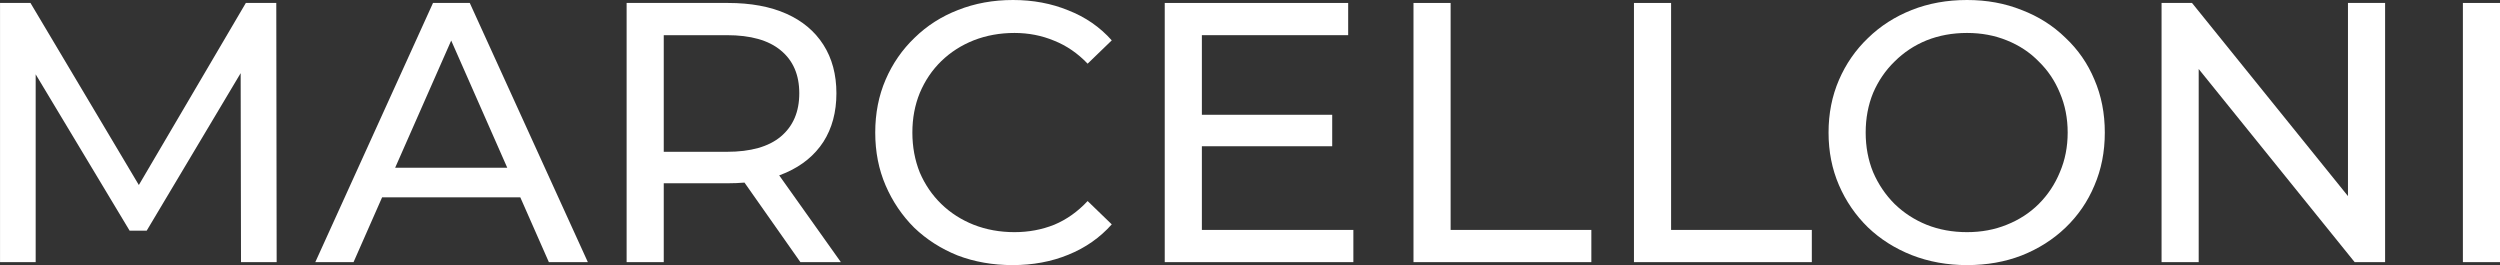
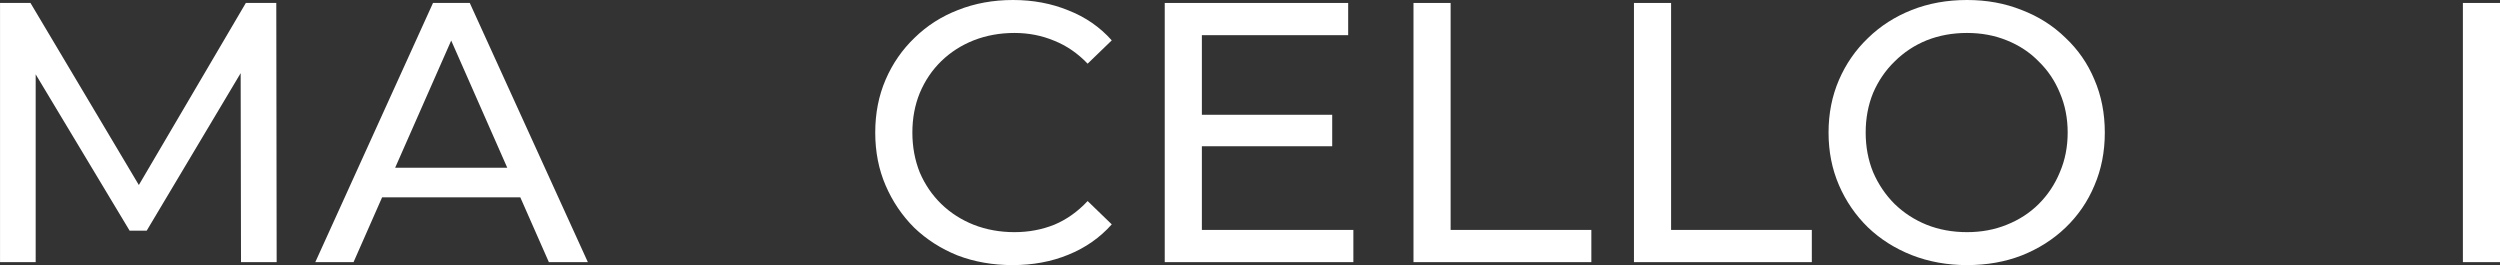
<svg xmlns="http://www.w3.org/2000/svg" width="679" height="72" viewBox="0 0 679 72" fill="none">
  <rect x="0" y="0" width="679" height="72" fill="#333333" stroke="none" />
  <path d="M0.007 71.195V0.804H8.276L39.943 54H35.506L66.769 0.804H75.039L75.14 71.195H65.458L65.357 15.989H67.677L39.842 62.648H35.203L7.167 15.989H9.688V71.195H0.007Z" fill="white" />
  <path d="M85.636 71.195L117.605 0.804H127.589L159.659 71.195H149.07L120.53 6.436H124.564L96.023 71.195H85.636ZM99.251 53.598L101.973 45.553H141.708L144.633 53.598H99.251Z" fill="white" />
-   <path d="M170.19 71.195V0.804H197.722C203.907 0.804 209.185 1.777 213.555 3.721C217.926 5.665 221.287 8.48 223.64 12.168C225.993 15.855 227.17 20.246 227.17 25.341C227.17 30.436 225.993 34.827 223.64 38.514C221.287 42.134 217.926 44.916 213.555 46.86C209.185 48.804 203.907 49.776 197.722 49.776H175.737L180.275 45.151V71.195H170.19ZM217.388 71.195L199.436 45.654H210.227L228.38 71.195H217.388ZM180.275 46.156L175.737 41.229H197.42C203.874 41.229 208.748 39.855 212.043 37.106C215.404 34.291 217.085 30.369 217.085 25.341C217.085 20.313 215.404 16.425 212.043 13.676C208.748 10.927 203.874 9.553 197.42 9.553H175.737L180.275 4.525V46.156Z" fill="white" />
  <path d="M275.029 72C269.651 72 264.676 71.129 260.104 69.385C255.599 67.575 251.666 65.061 248.304 61.844C245.01 58.559 242.421 54.737 240.539 50.38C238.656 46.022 237.715 41.229 237.715 36C237.715 30.771 238.656 25.978 240.539 21.62C242.421 17.263 245.044 13.475 248.405 10.257C251.767 6.972 255.7 4.458 260.205 2.715C264.776 0.905 269.752 0 275.13 0C280.576 0 285.585 0.939 290.157 2.816C294.796 4.626 298.729 7.341 301.956 10.961L295.401 17.296C292.712 14.48 289.686 12.402 286.325 11.061C282.963 9.654 279.366 8.95 275.534 8.95C271.567 8.95 267.869 9.62 264.44 10.961C261.079 12.302 258.154 14.179 255.666 16.592C253.179 19.006 251.229 21.888 249.817 25.24C248.472 28.525 247.8 32.112 247.8 36C247.8 39.888 248.472 43.508 249.817 46.86C251.229 50.145 253.179 52.994 255.666 55.408C258.154 57.821 261.079 59.698 264.44 61.039C267.869 62.38 271.567 63.05 275.534 63.05C279.366 63.05 282.963 62.38 286.325 61.039C289.686 59.631 292.712 57.486 295.401 54.603L301.956 60.938C298.729 64.559 294.796 67.307 290.157 69.184C285.585 71.061 280.543 72 275.029 72Z" fill="white" />
  <path d="M325.52 31.173H361.826V39.721H325.52V31.173ZM326.428 62.447H367.574V71.195H316.343V0.804H366.163V9.553H326.428V62.447Z" fill="white" />
  <path d="M383.904 71.195V0.804H393.989V62.447H432.211V71.195H383.904Z" fill="white" />
  <path d="M443.784 71.195V0.804H453.868V62.447H492.09V71.195H443.784Z" fill="white" />
  <path d="M534.251 72C528.872 72 523.863 71.095 519.224 69.285C514.653 67.475 510.686 64.961 507.324 61.743C503.962 58.458 501.34 54.637 499.458 50.279C497.575 45.922 496.634 41.162 496.634 36C496.634 30.838 497.575 26.078 499.458 21.721C501.34 17.363 503.962 13.575 507.324 10.357C510.686 7.073 514.653 4.525 519.224 2.715C523.796 0.905 528.805 0 534.251 0C539.63 0 544.571 0.905 549.076 2.715C553.648 4.458 557.614 6.972 560.976 10.257C564.405 13.475 567.027 17.263 568.842 21.62C570.725 25.978 571.666 30.771 571.666 36C571.666 41.229 570.725 46.022 568.842 50.38C567.027 54.737 564.405 58.559 560.976 61.844C557.614 65.061 553.648 67.575 549.076 69.385C544.571 71.129 539.63 72 534.251 72ZM534.251 63.05C538.15 63.05 541.747 62.38 545.042 61.039C548.403 59.698 551.294 57.821 553.715 55.408C556.202 52.927 558.119 50.045 559.463 46.76C560.875 43.475 561.581 39.888 561.581 36C561.581 32.112 560.875 28.525 559.463 25.24C558.119 21.955 556.202 19.106 553.715 16.693C551.294 14.212 548.403 12.302 545.042 10.961C541.747 9.62 538.15 8.95 534.251 8.95C530.284 8.95 526.62 9.62 523.258 10.961C519.964 12.302 517.073 14.212 514.585 16.693C512.098 19.106 510.148 21.955 508.736 25.24C507.391 28.525 506.719 32.112 506.719 36C506.719 39.888 507.391 43.475 508.736 46.76C510.148 50.045 512.098 52.927 514.585 55.408C517.073 57.821 519.964 59.698 523.258 61.039C526.62 62.38 530.284 63.05 534.251 63.05Z" fill="white" />
-   <path d="M587.08 71.195V0.804H595.35L642.043 58.626H637.707V0.804H647.792V71.195H639.522L592.829 13.374H597.165V71.195H587.08Z" fill="white" />
  <path d="M668.922 71.195V0.804H679.007V71.195H668.922Z" fill="white" />
</svg>